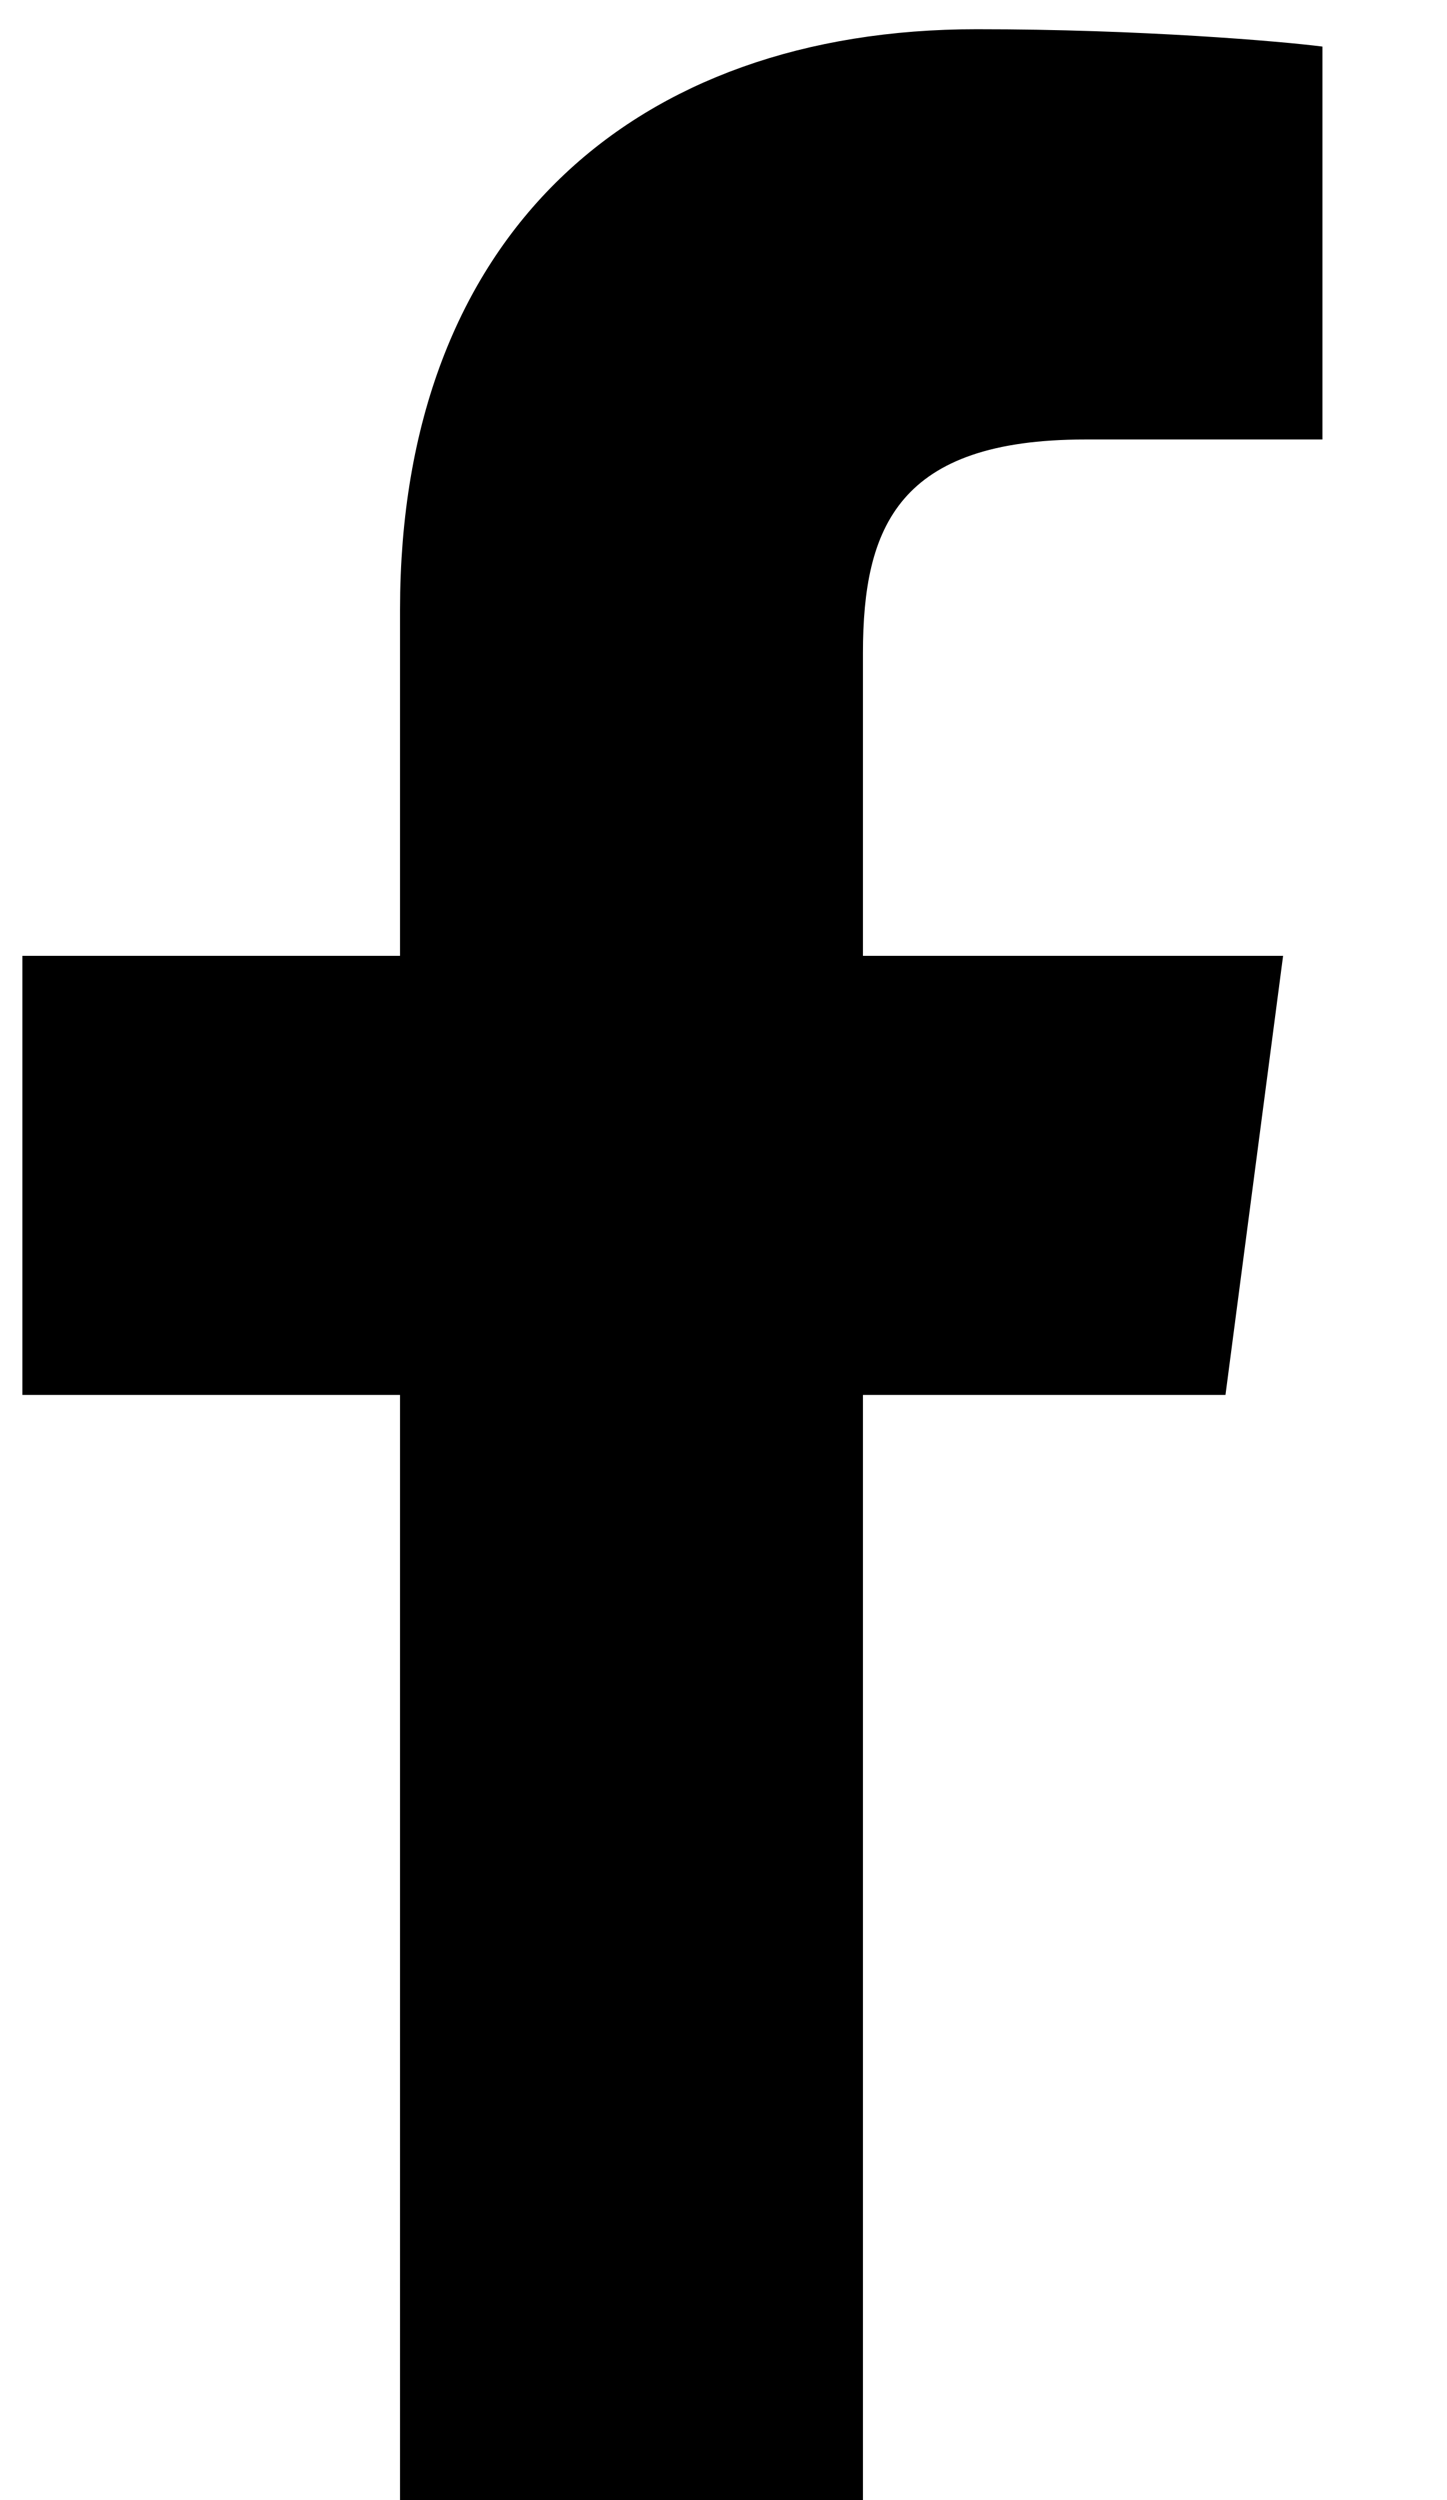
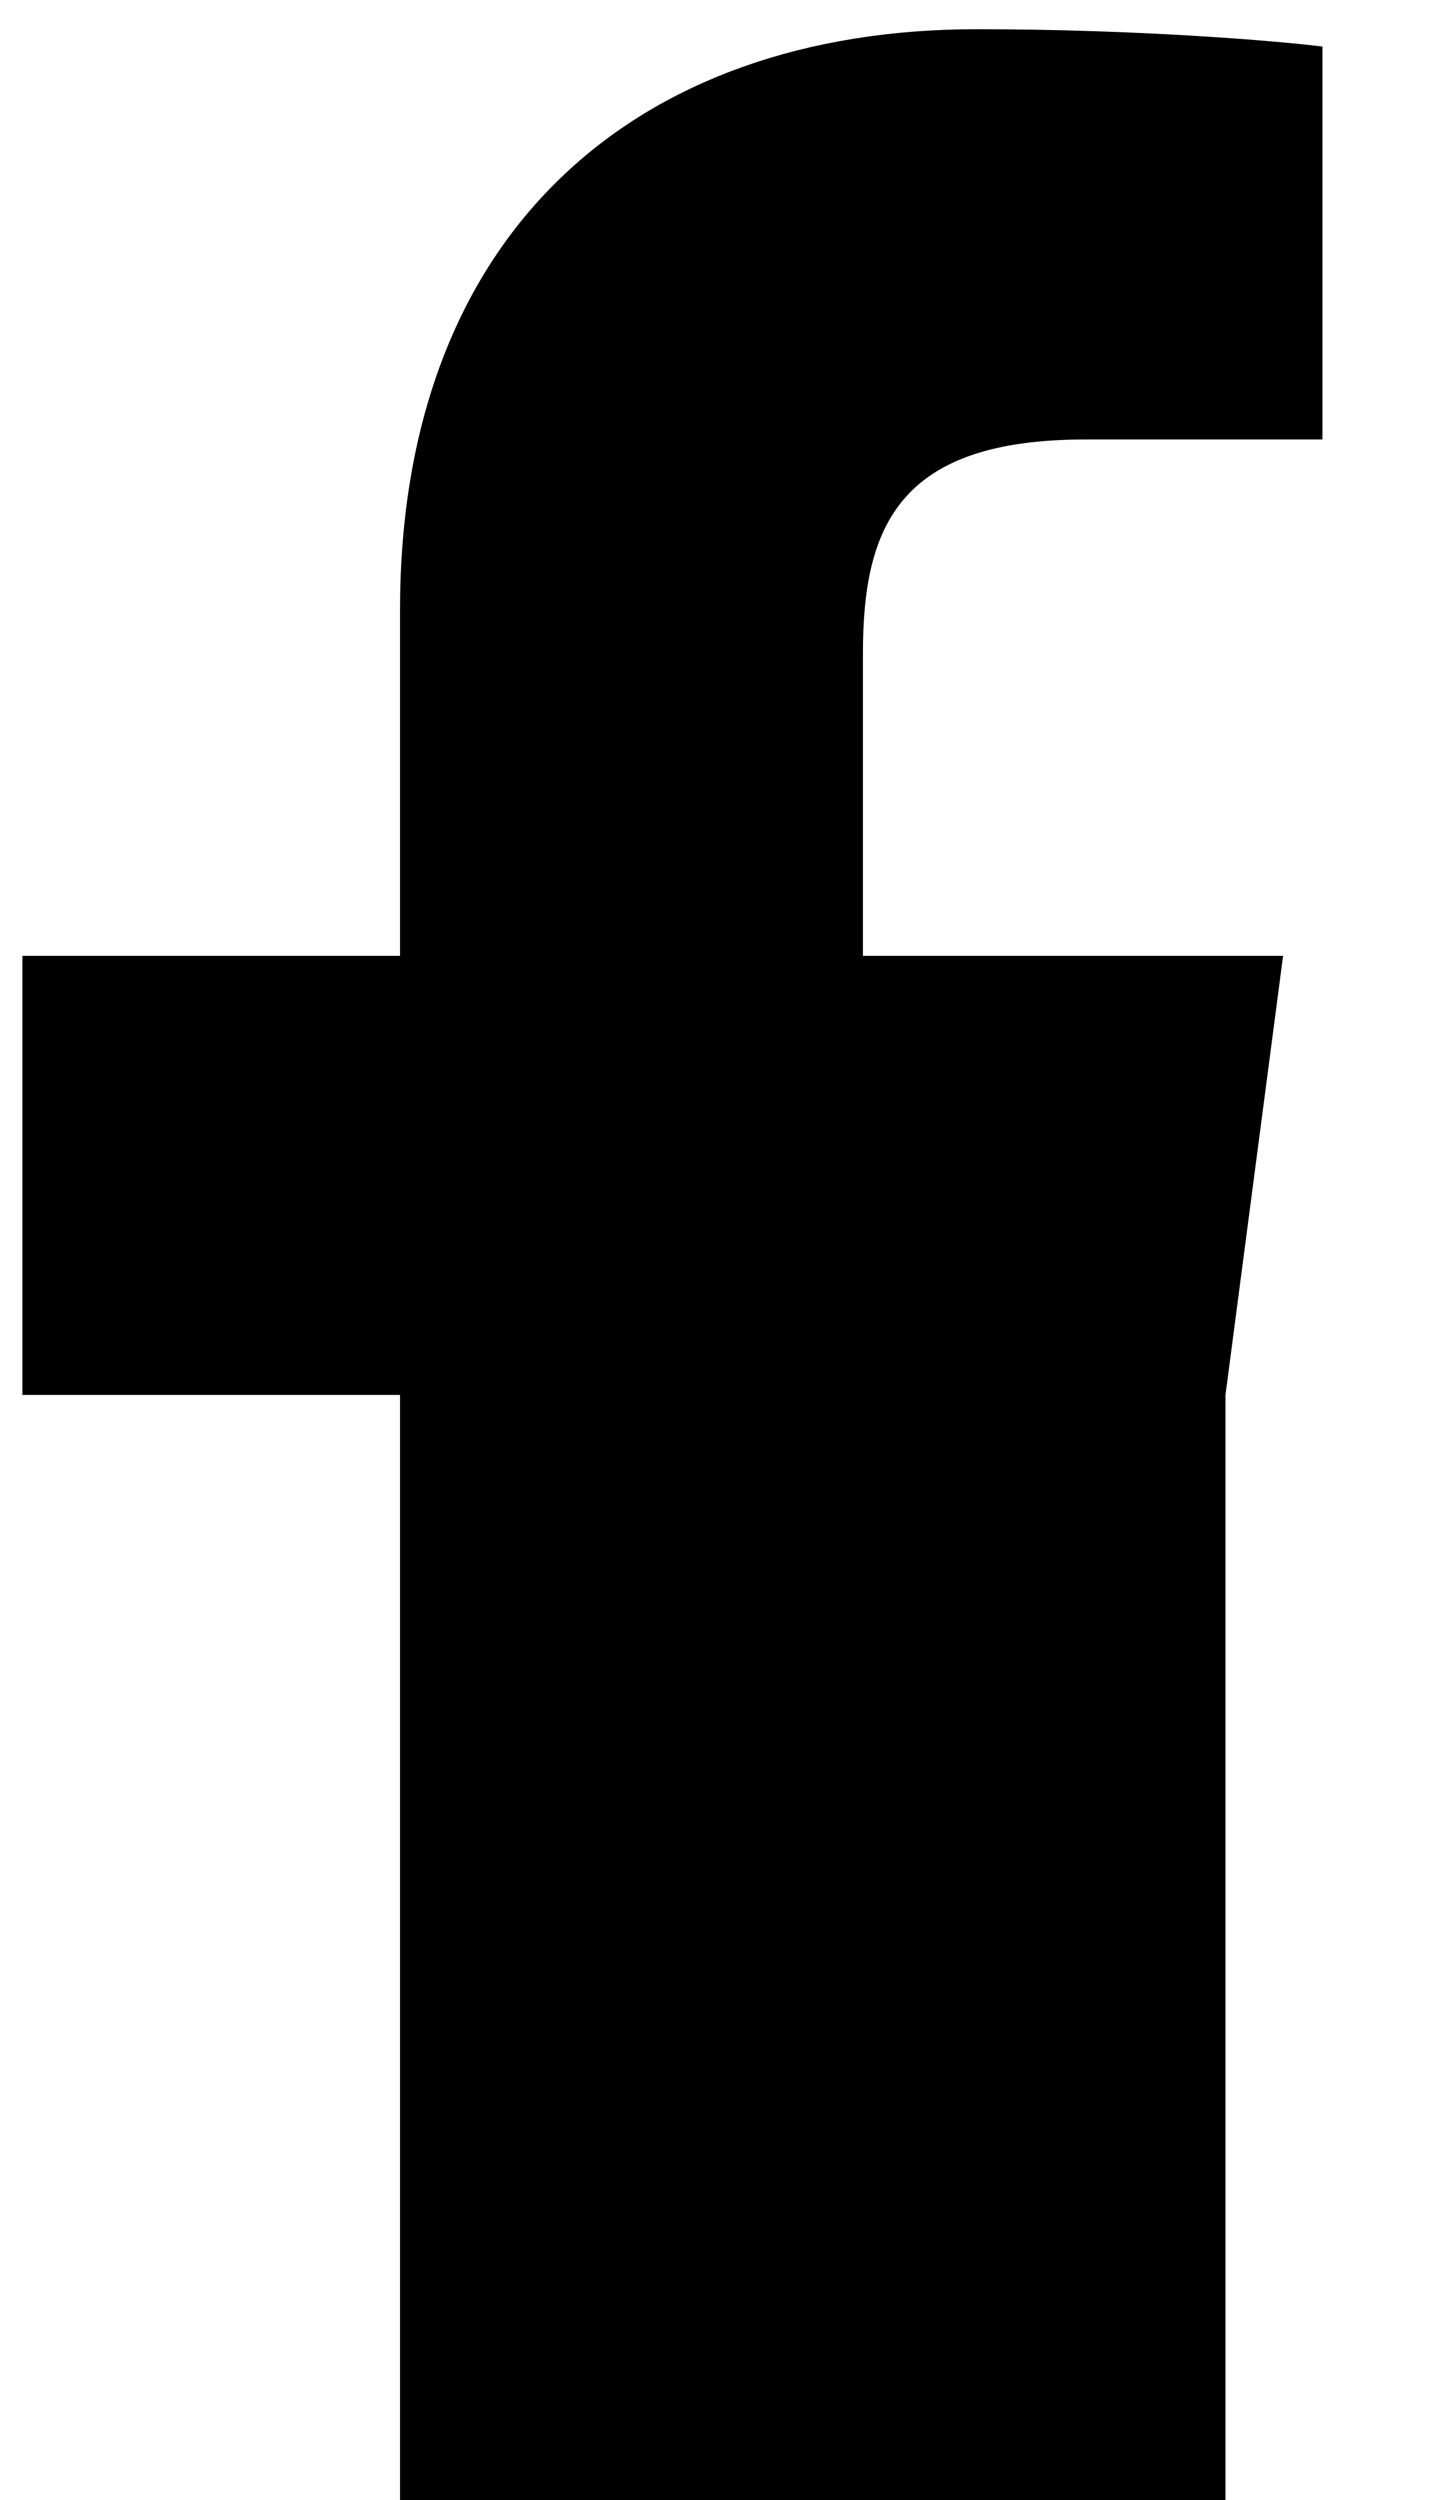
<svg xmlns="http://www.w3.org/2000/svg" width="11" height="19" viewBox="0 0 11 19" fill="none">
-   <path d="M3.041 19V10.601H0.17V7.264H3.041V4.634C3.041 1.777 4.823 0.222 7.425 0.222C8.672 0.222 9.742 0.314 10.053 0.354V3.34H8.249C6.834 3.34 6.56 4 6.56 4.964V7.264H9.754L9.316 10.601H6.56V19" fill="black" />
+   <path d="M3.041 19V10.601H0.17V7.264H3.041V4.634C3.041 1.777 4.823 0.222 7.425 0.222C8.672 0.222 9.742 0.314 10.053 0.354V3.34H8.249C6.834 3.34 6.56 4 6.56 4.964V7.264H9.754L9.316 10.601V19" fill="black" />
</svg>